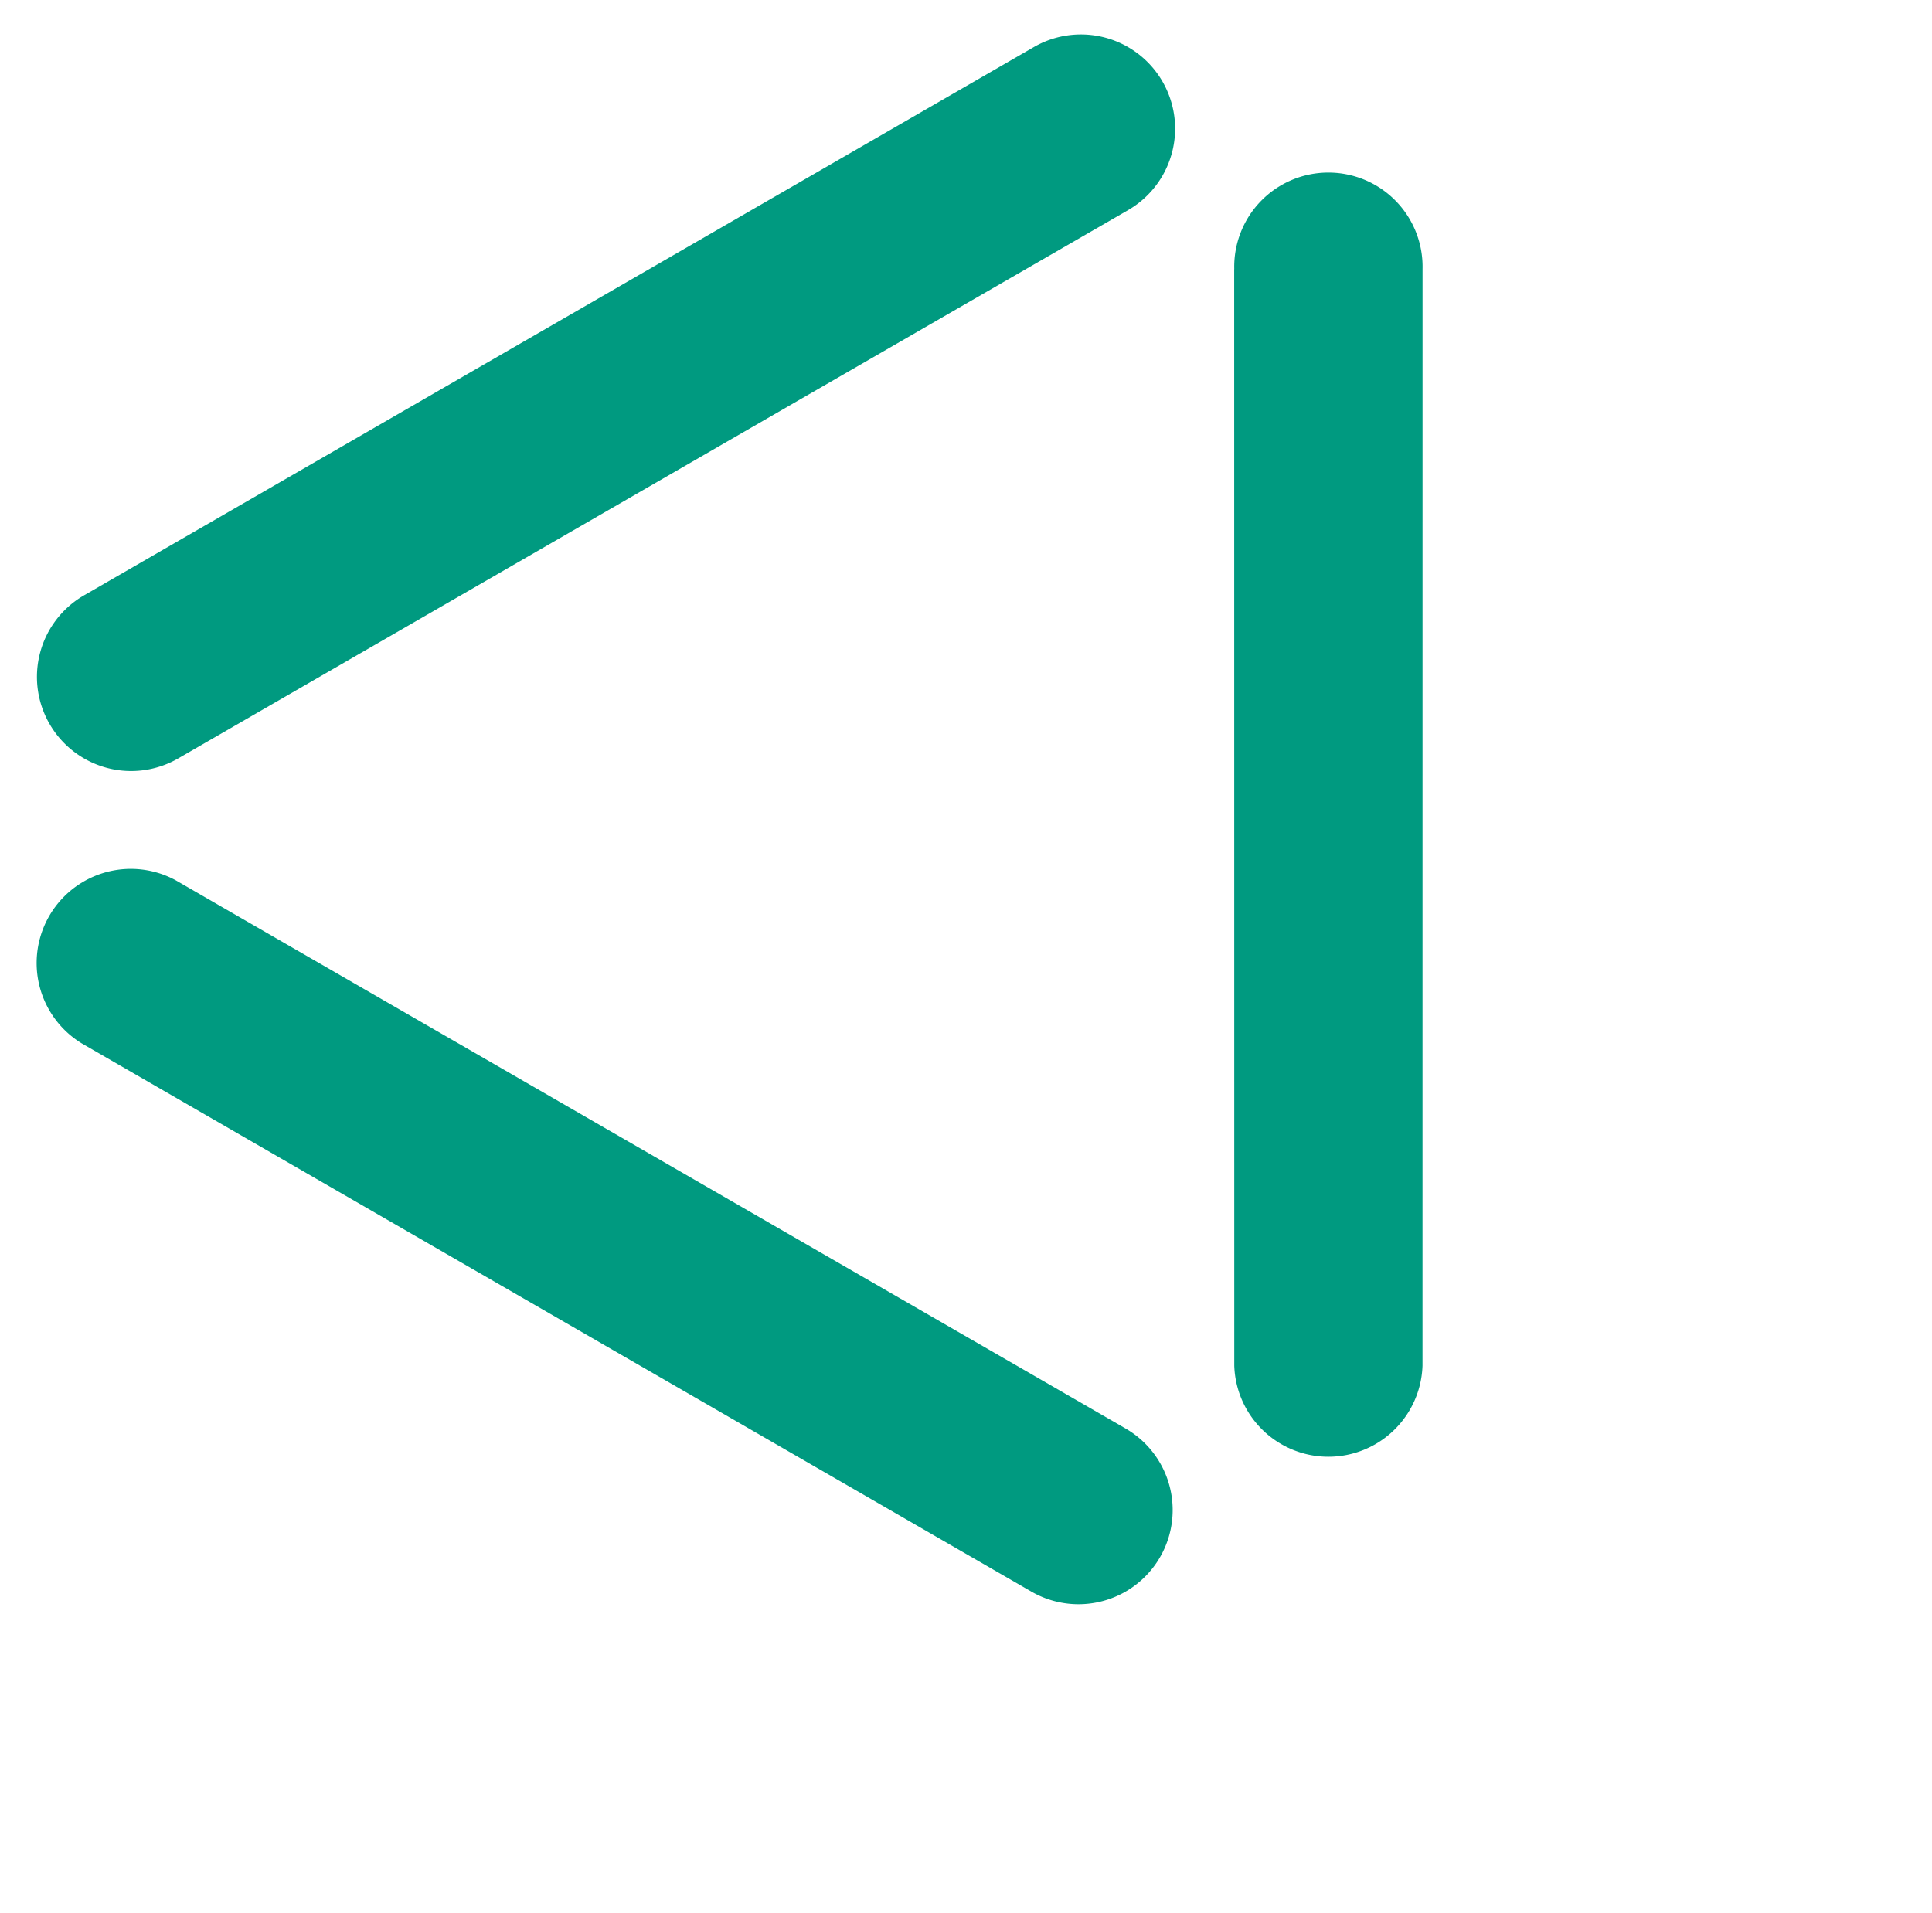
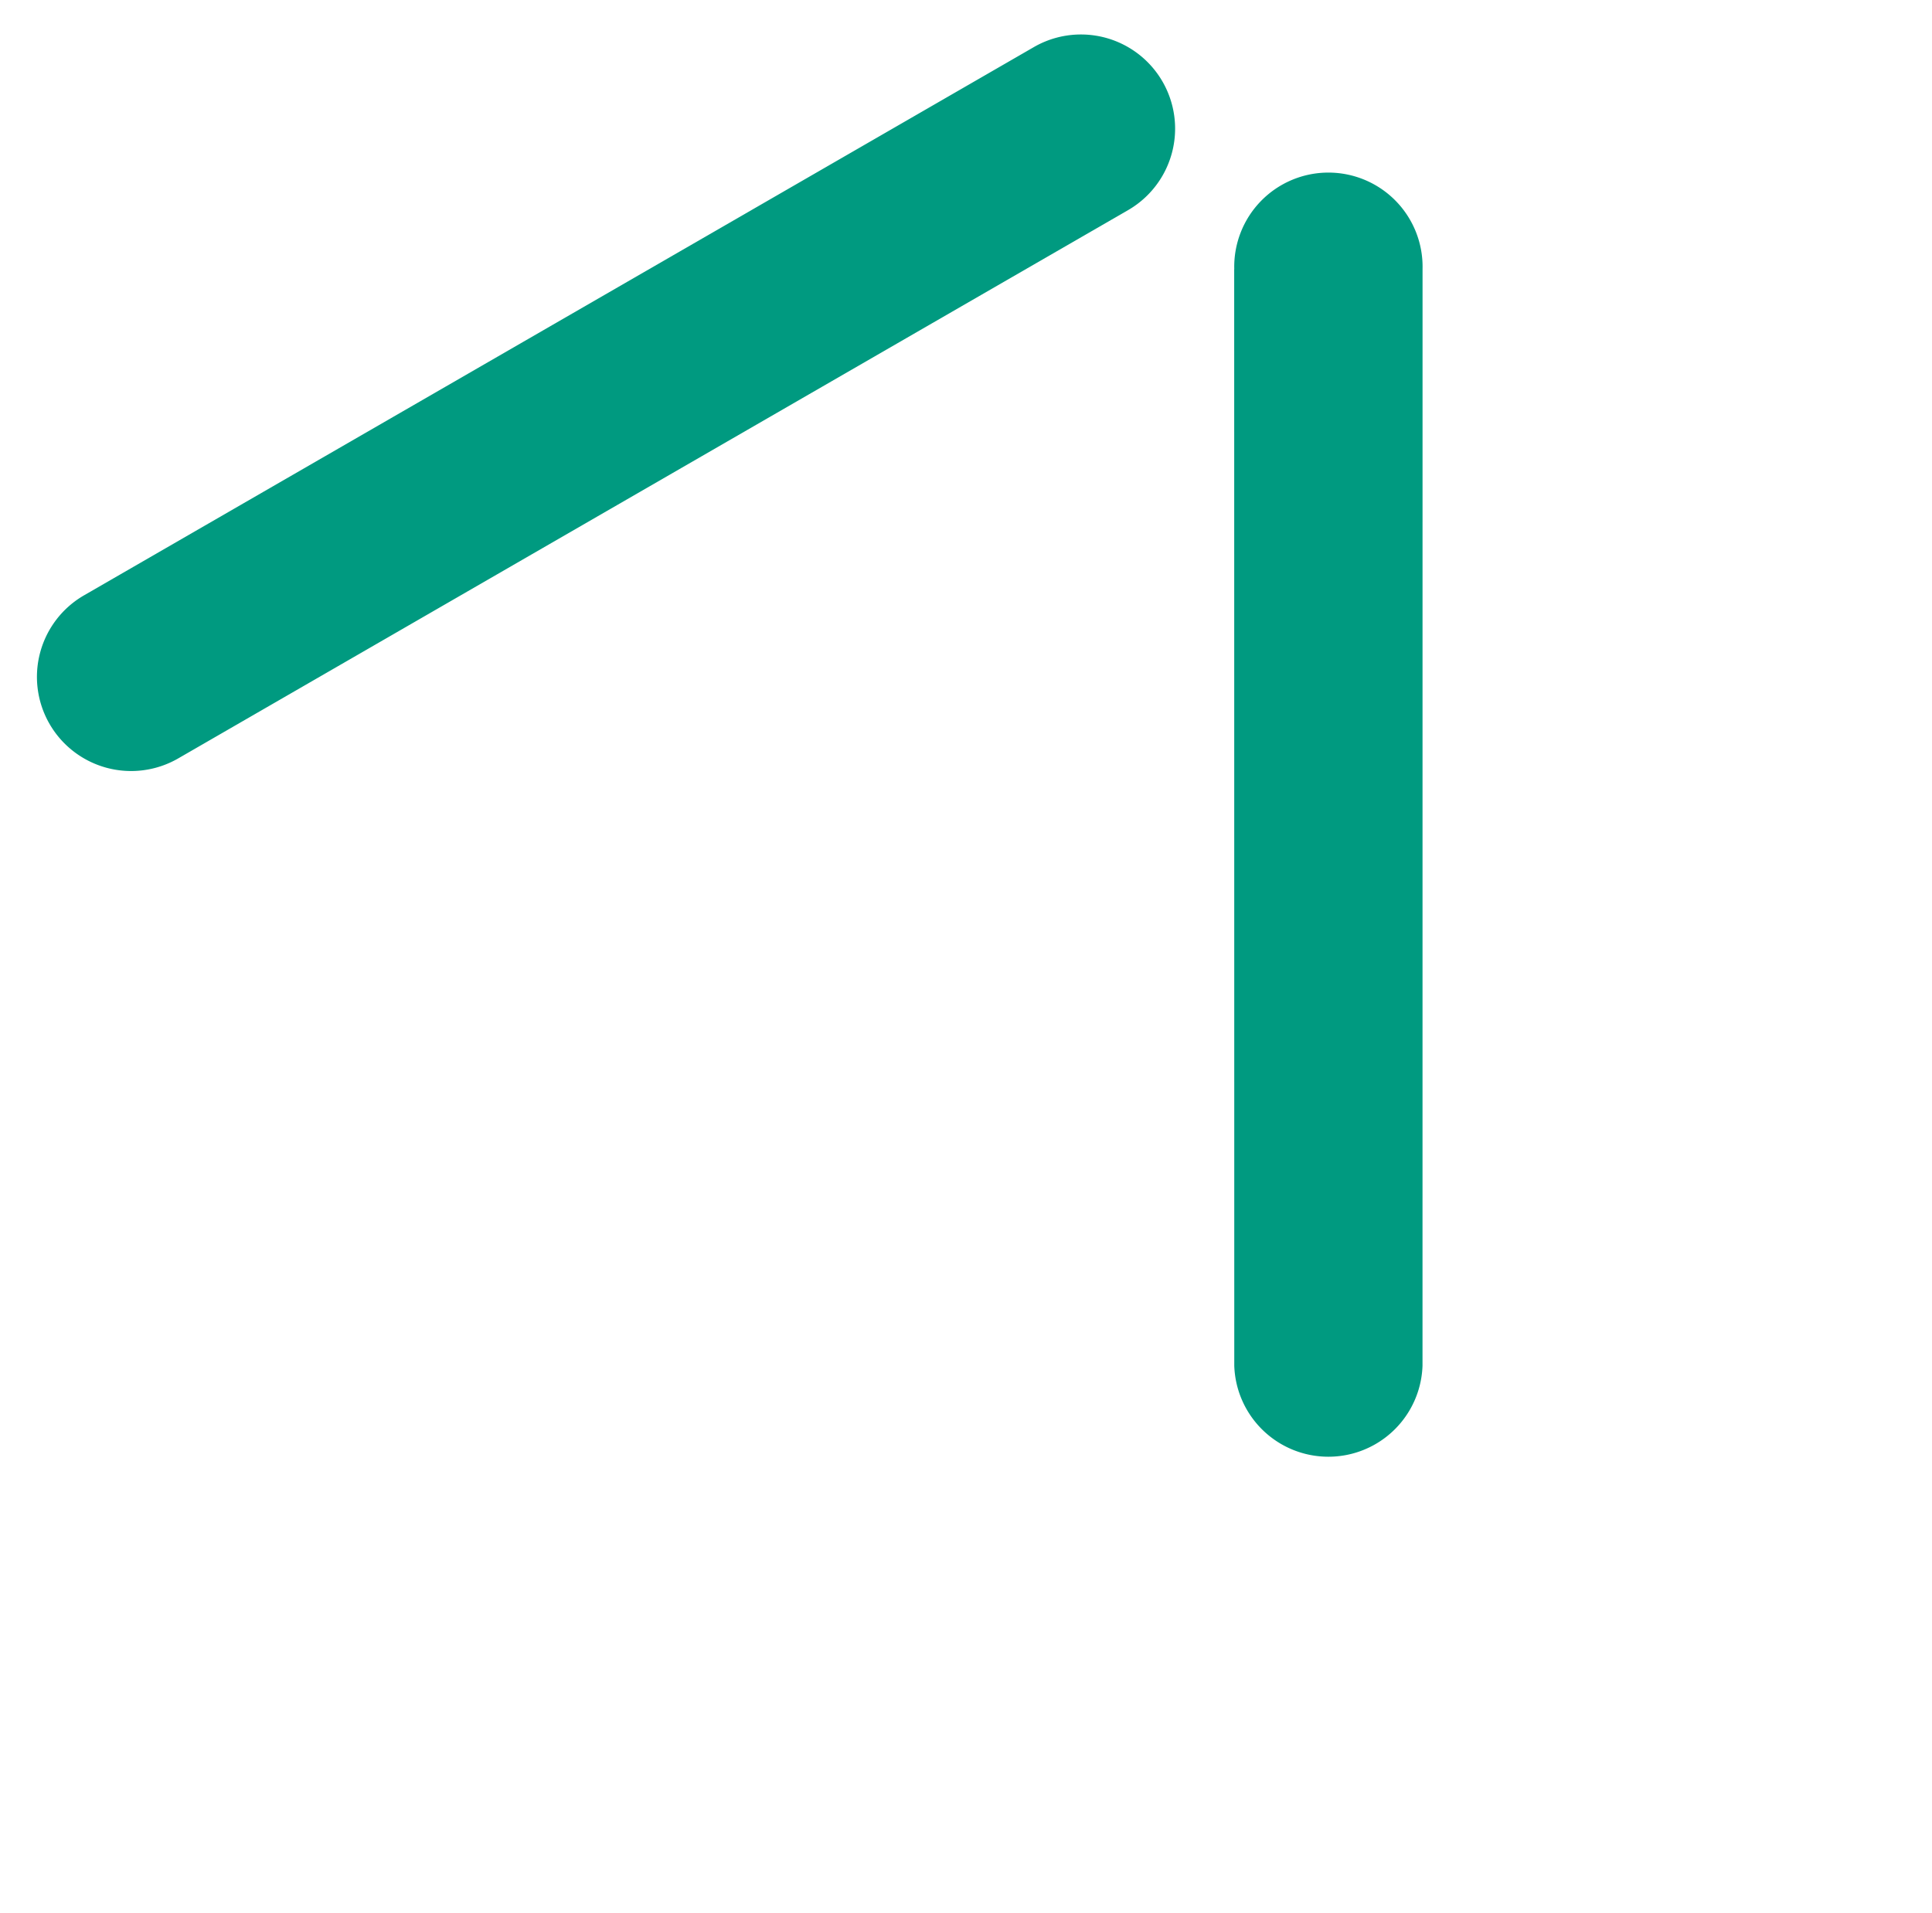
<svg xmlns="http://www.w3.org/2000/svg" width="22.444" height="22.226" viewBox="0 0 22.444 22.226">
  <g id="Group_1518" data-name="Group 1518" transform="translate(-516.255 557.587) rotate(-120)">
-     <path id="Path_3020" data-name="Path 3020" d="M11.581.147.547,6.517A1.094,1.094,0,1,0,1.641,8.412L12.675,2.041A1.094,1.094,0,0,0,11.581.147" transform="translate(202.203 720.496)" fill="#009a80" />
    <path id="Path_3021" data-name="Path 3021" d="M62.084,7.379A1.094,1.094,0,0,0,60.99,8.473V21.214a1.094,1.094,0,0,0,2.188,0V8.473a1.094,1.094,0,0,0-1.094-1.094" transform="translate(155.1 714.797)" fill="#009a80" />
    <path id="Path_3022" data-name="Path 3022" d="M12.676,49.217,1.641,42.847A1.094,1.094,0,0,0,.548,44.741l11.034,6.371a1.094,1.094,0,1,0,1.094-1.894" transform="translate(202.203 687.519)" fill="#009a80" />
  </g>
</svg>